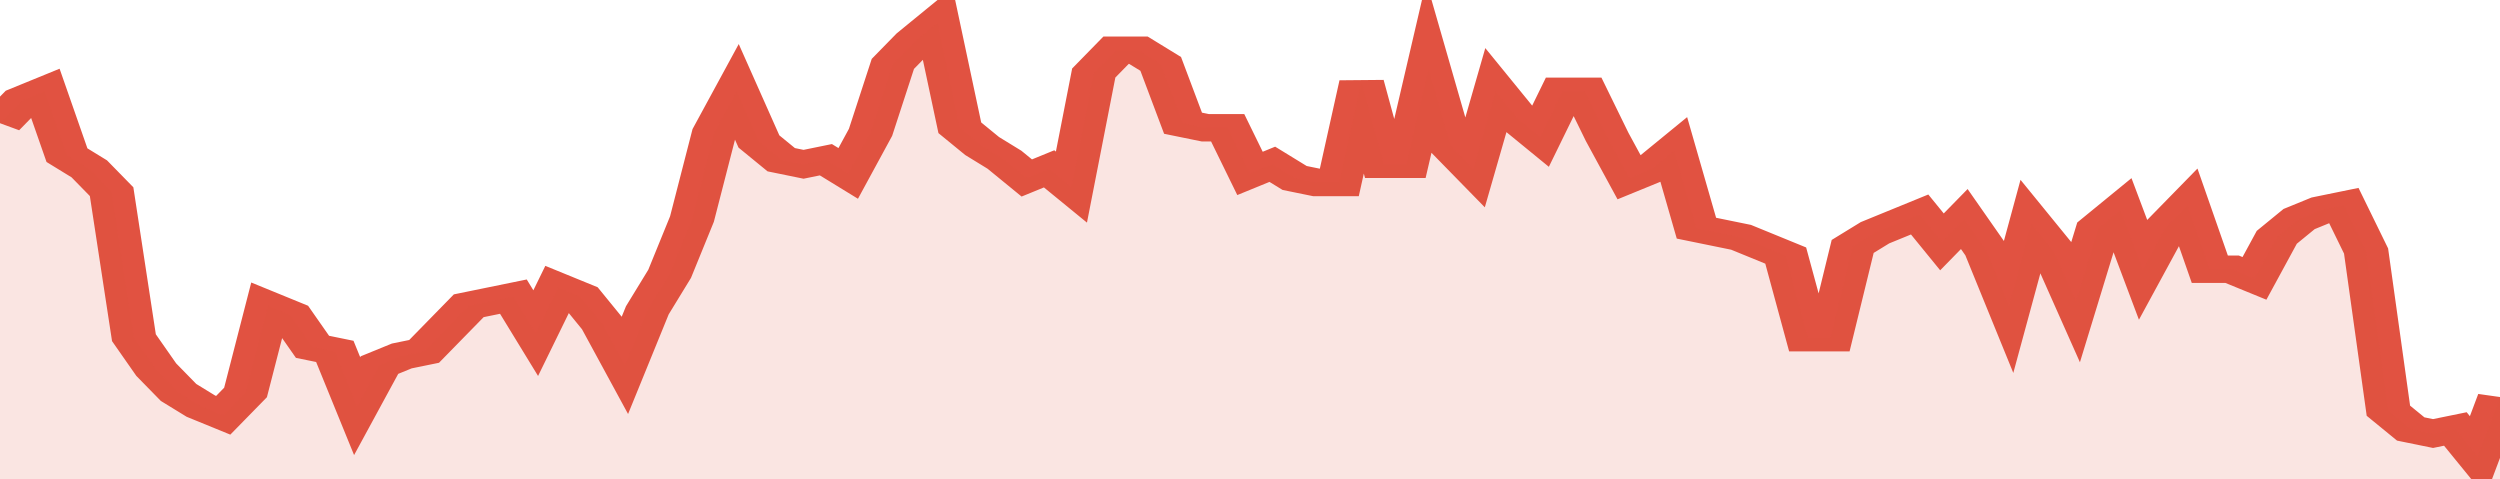
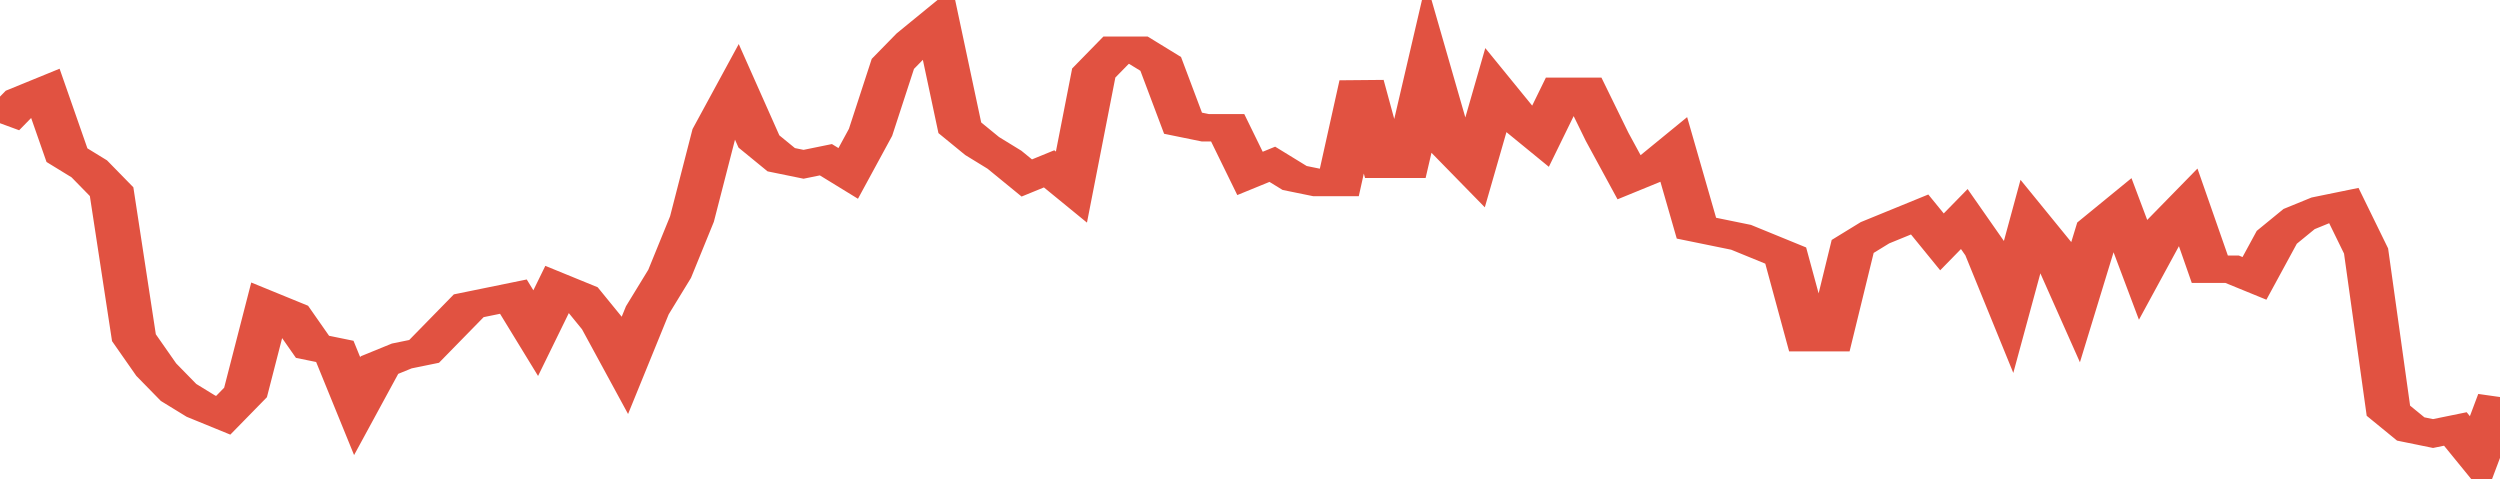
<svg xmlns="http://www.w3.org/2000/svg" viewBox="0 0 336 105" width="120" height="23" preserveAspectRatio="none">
  <polyline fill="none" stroke="#E15241" stroke-width="6" points="0, 27 3, 22 6, 20 9, 34 12, 37 15, 42 18, 74 21, 81 24, 86 27, 89 30, 91 33, 86 36, 67 39, 69 42, 76 45, 77 48, 89 51, 80 54, 78 57, 77 60, 72 63, 67 66, 66 69, 65 72, 73 75, 63 78, 65 81, 71 84, 80 87, 68 90, 60 93, 48 96, 29 99, 20 102, 31 105, 35 108, 36 111, 35 114, 38 117, 29 120, 14 123, 9 126, 5 129, 28 132, 32 135, 35 138, 39 141, 37 144, 41 147, 16 150, 11 153, 11 156, 14 159, 27 162, 28 165, 28 168, 38 171, 36 174, 39 177, 40 180, 40 183, 18 186, 36 189, 36 192, 15 195, 32 198, 37 201, 20 204, 26 207, 30 210, 20 213, 20 216, 30 219, 39 222, 37 225, 33 228, 50 231, 51 234, 52 237, 54 240, 56 243, 74 246, 74 249, 54 252, 51 255, 49 258, 47 261, 53 264, 48 267, 55 270, 67 273, 49 276, 55 279, 66 282, 50 285, 46 288, 59 291, 50 294, 45 297, 59 300, 59 303, 61 306, 52 309, 48 312, 46 315, 45 318, 55 321, 90 324, 94 327, 95 330, 94 333, 100 336, 87 336, 87 "> </polyline>
-   <polygon fill="#E15241" opacity="0.15" points="0, 105 0, 27 3, 22 6, 20 9, 34 12, 37 15, 42 18, 74 21, 81 24, 86 27, 89 30, 91 33, 86 36, 67 39, 69 42, 76 45, 77 48, 89 51, 80 54, 78 57, 77 60, 72 63, 67 66, 66 69, 65 72, 73 75, 63 78, 65 81, 71 84, 80 87, 68 90, 60 93, 48 96, 29 99, 20 102, 31 105, 35 108, 36 111, 35 114, 38 117, 29 120, 14 123, 9 126, 5 129, 28 132, 32 135, 35 138, 39 141, 37 144, 41 147, 16 150, 11 153, 11 156, 14 159, 27 162, 28 165, 28 168, 38 171, 36 174, 39 177, 40 180, 40 183, 18 186, 36 189, 36 192, 15 195, 32 198, 37 201, 20 204, 26 207, 30 210, 20 213, 20 216, 30 219, 39 222, 37 225, 33 228, 50 231, 51 234, 52 237, 54 240, 56 243, 74 246, 74 249, 54 252, 51 255, 49 258, 47 261, 53 264, 48 267, 55 270, 67 273, 49 276, 55 279, 66 282, 50 285, 46 288, 59 291, 50 294, 45 297, 59 300, 59 303, 61 306, 52 309, 48 312, 46 315, 45 318, 55 321, 90 324, 94 327, 95 330, 94 333, 100 336, 87 336, 105 " />
</svg>